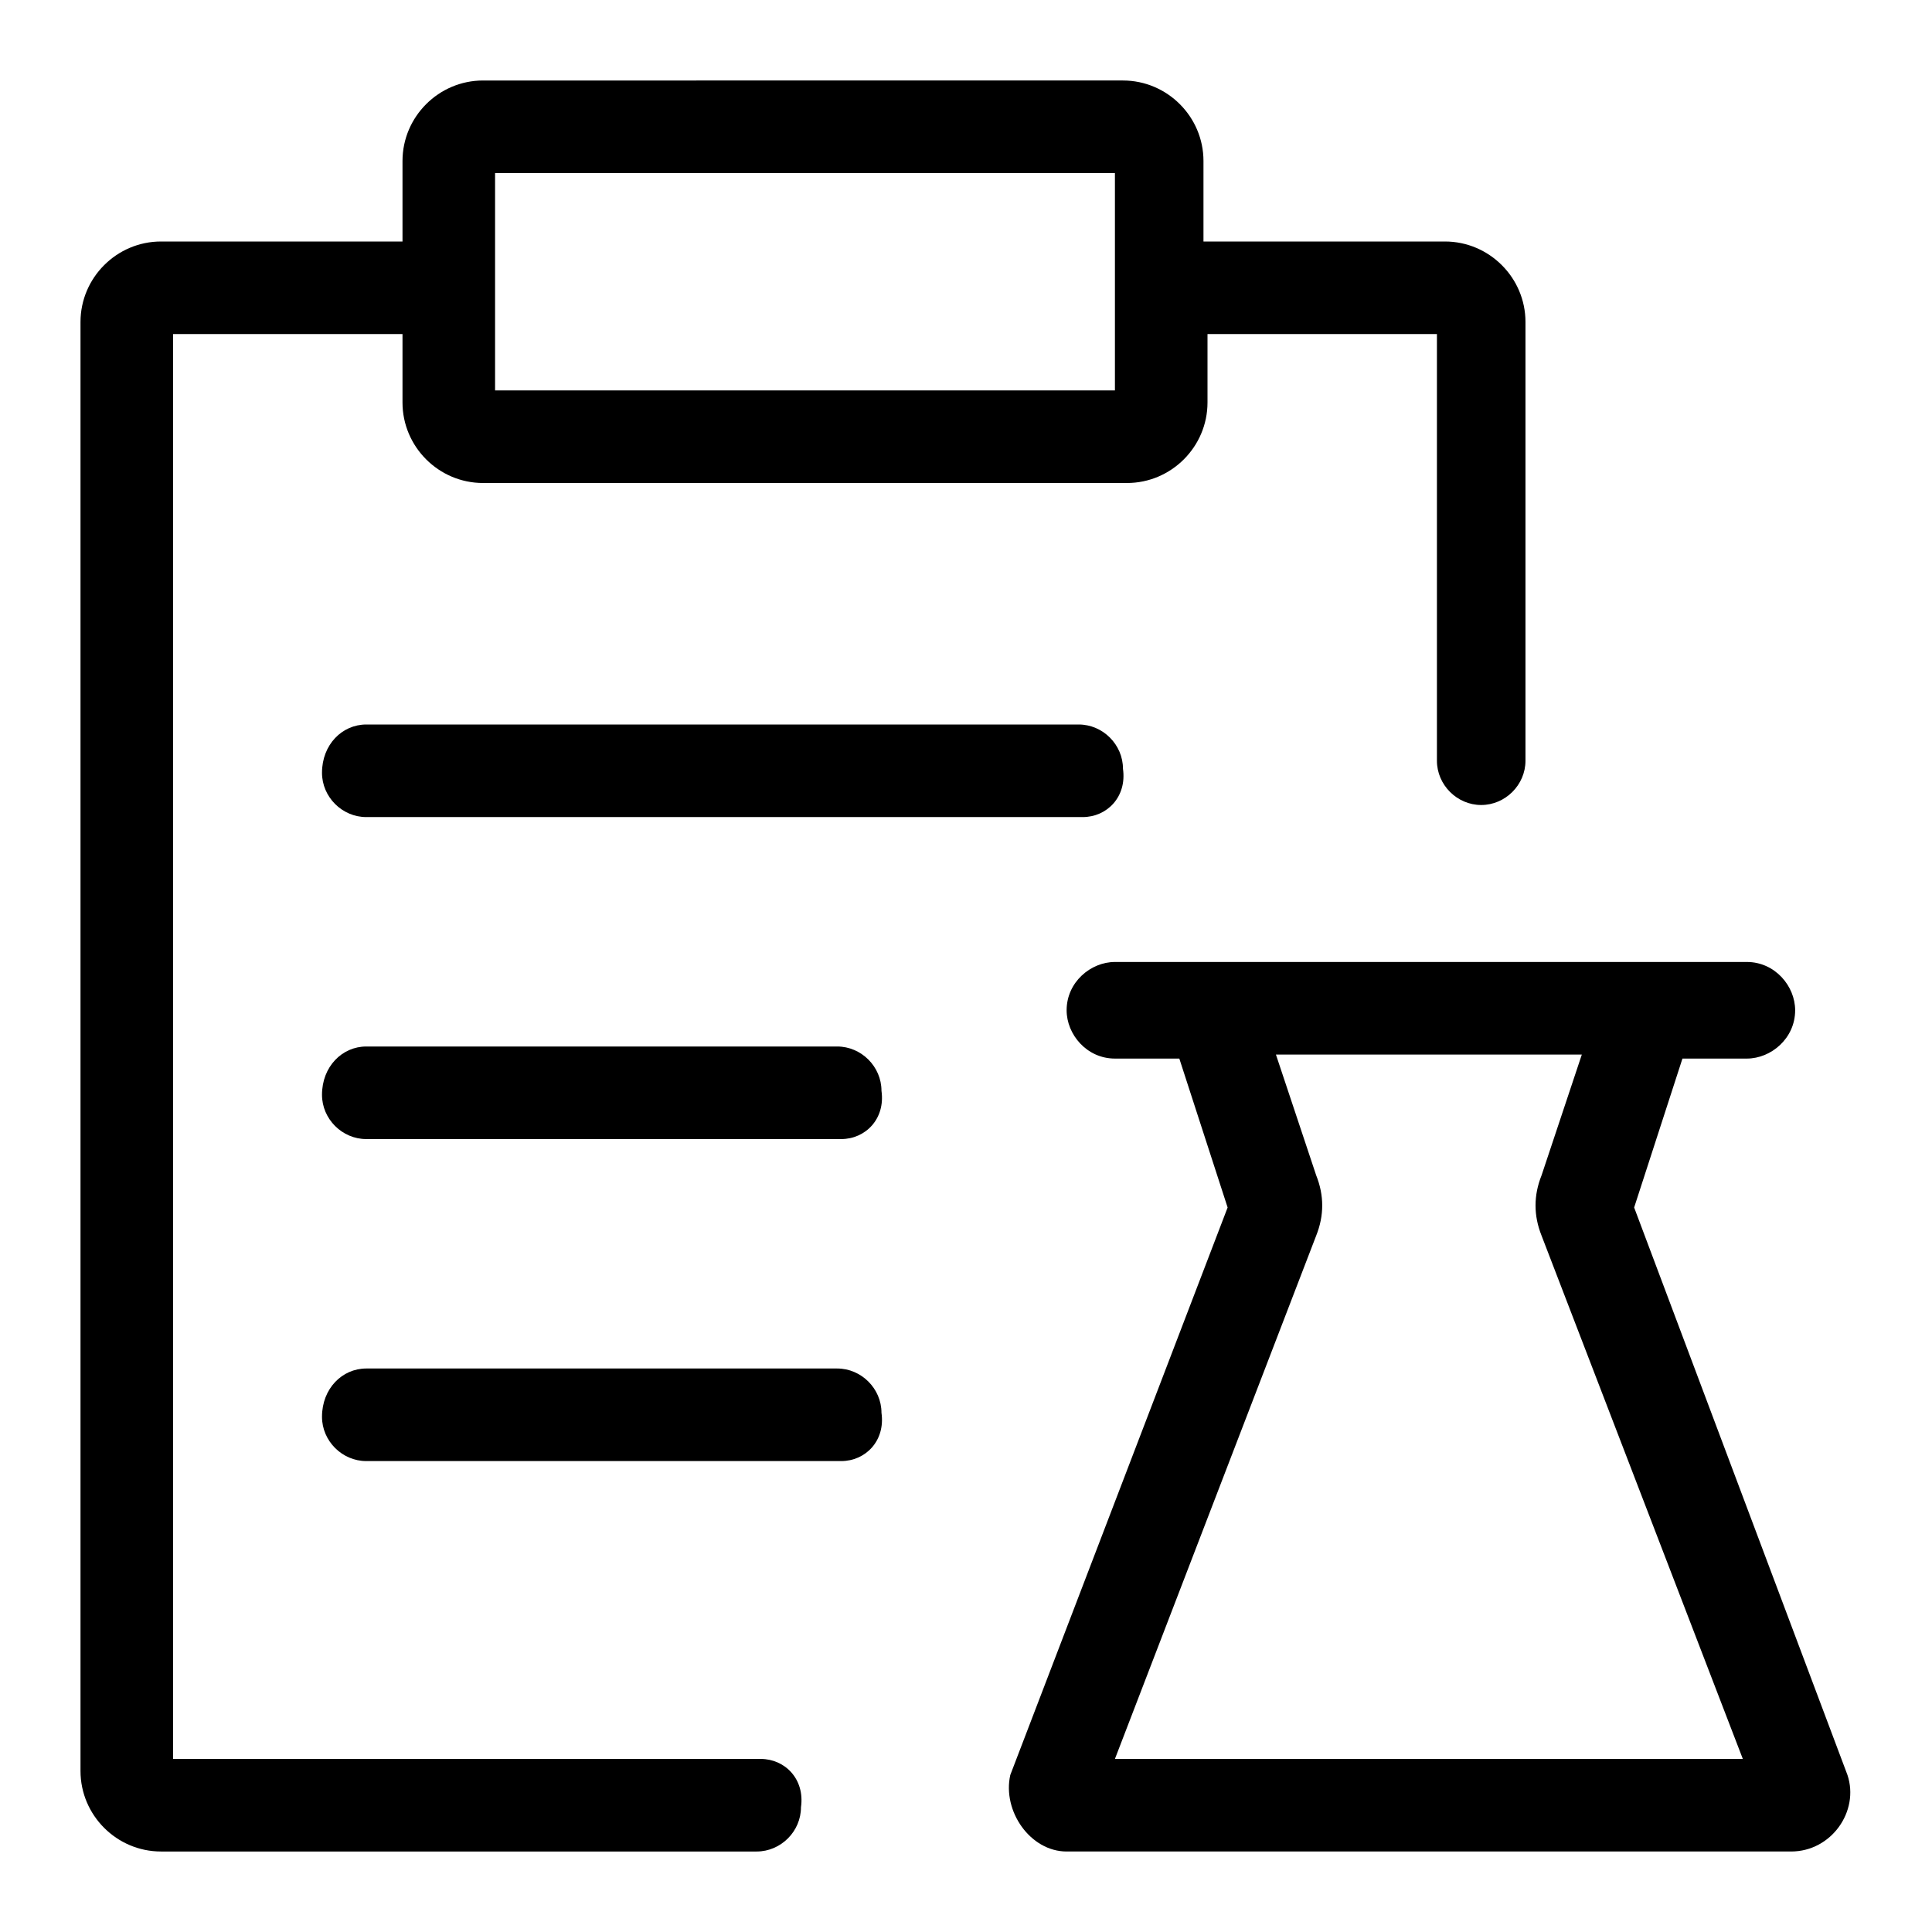
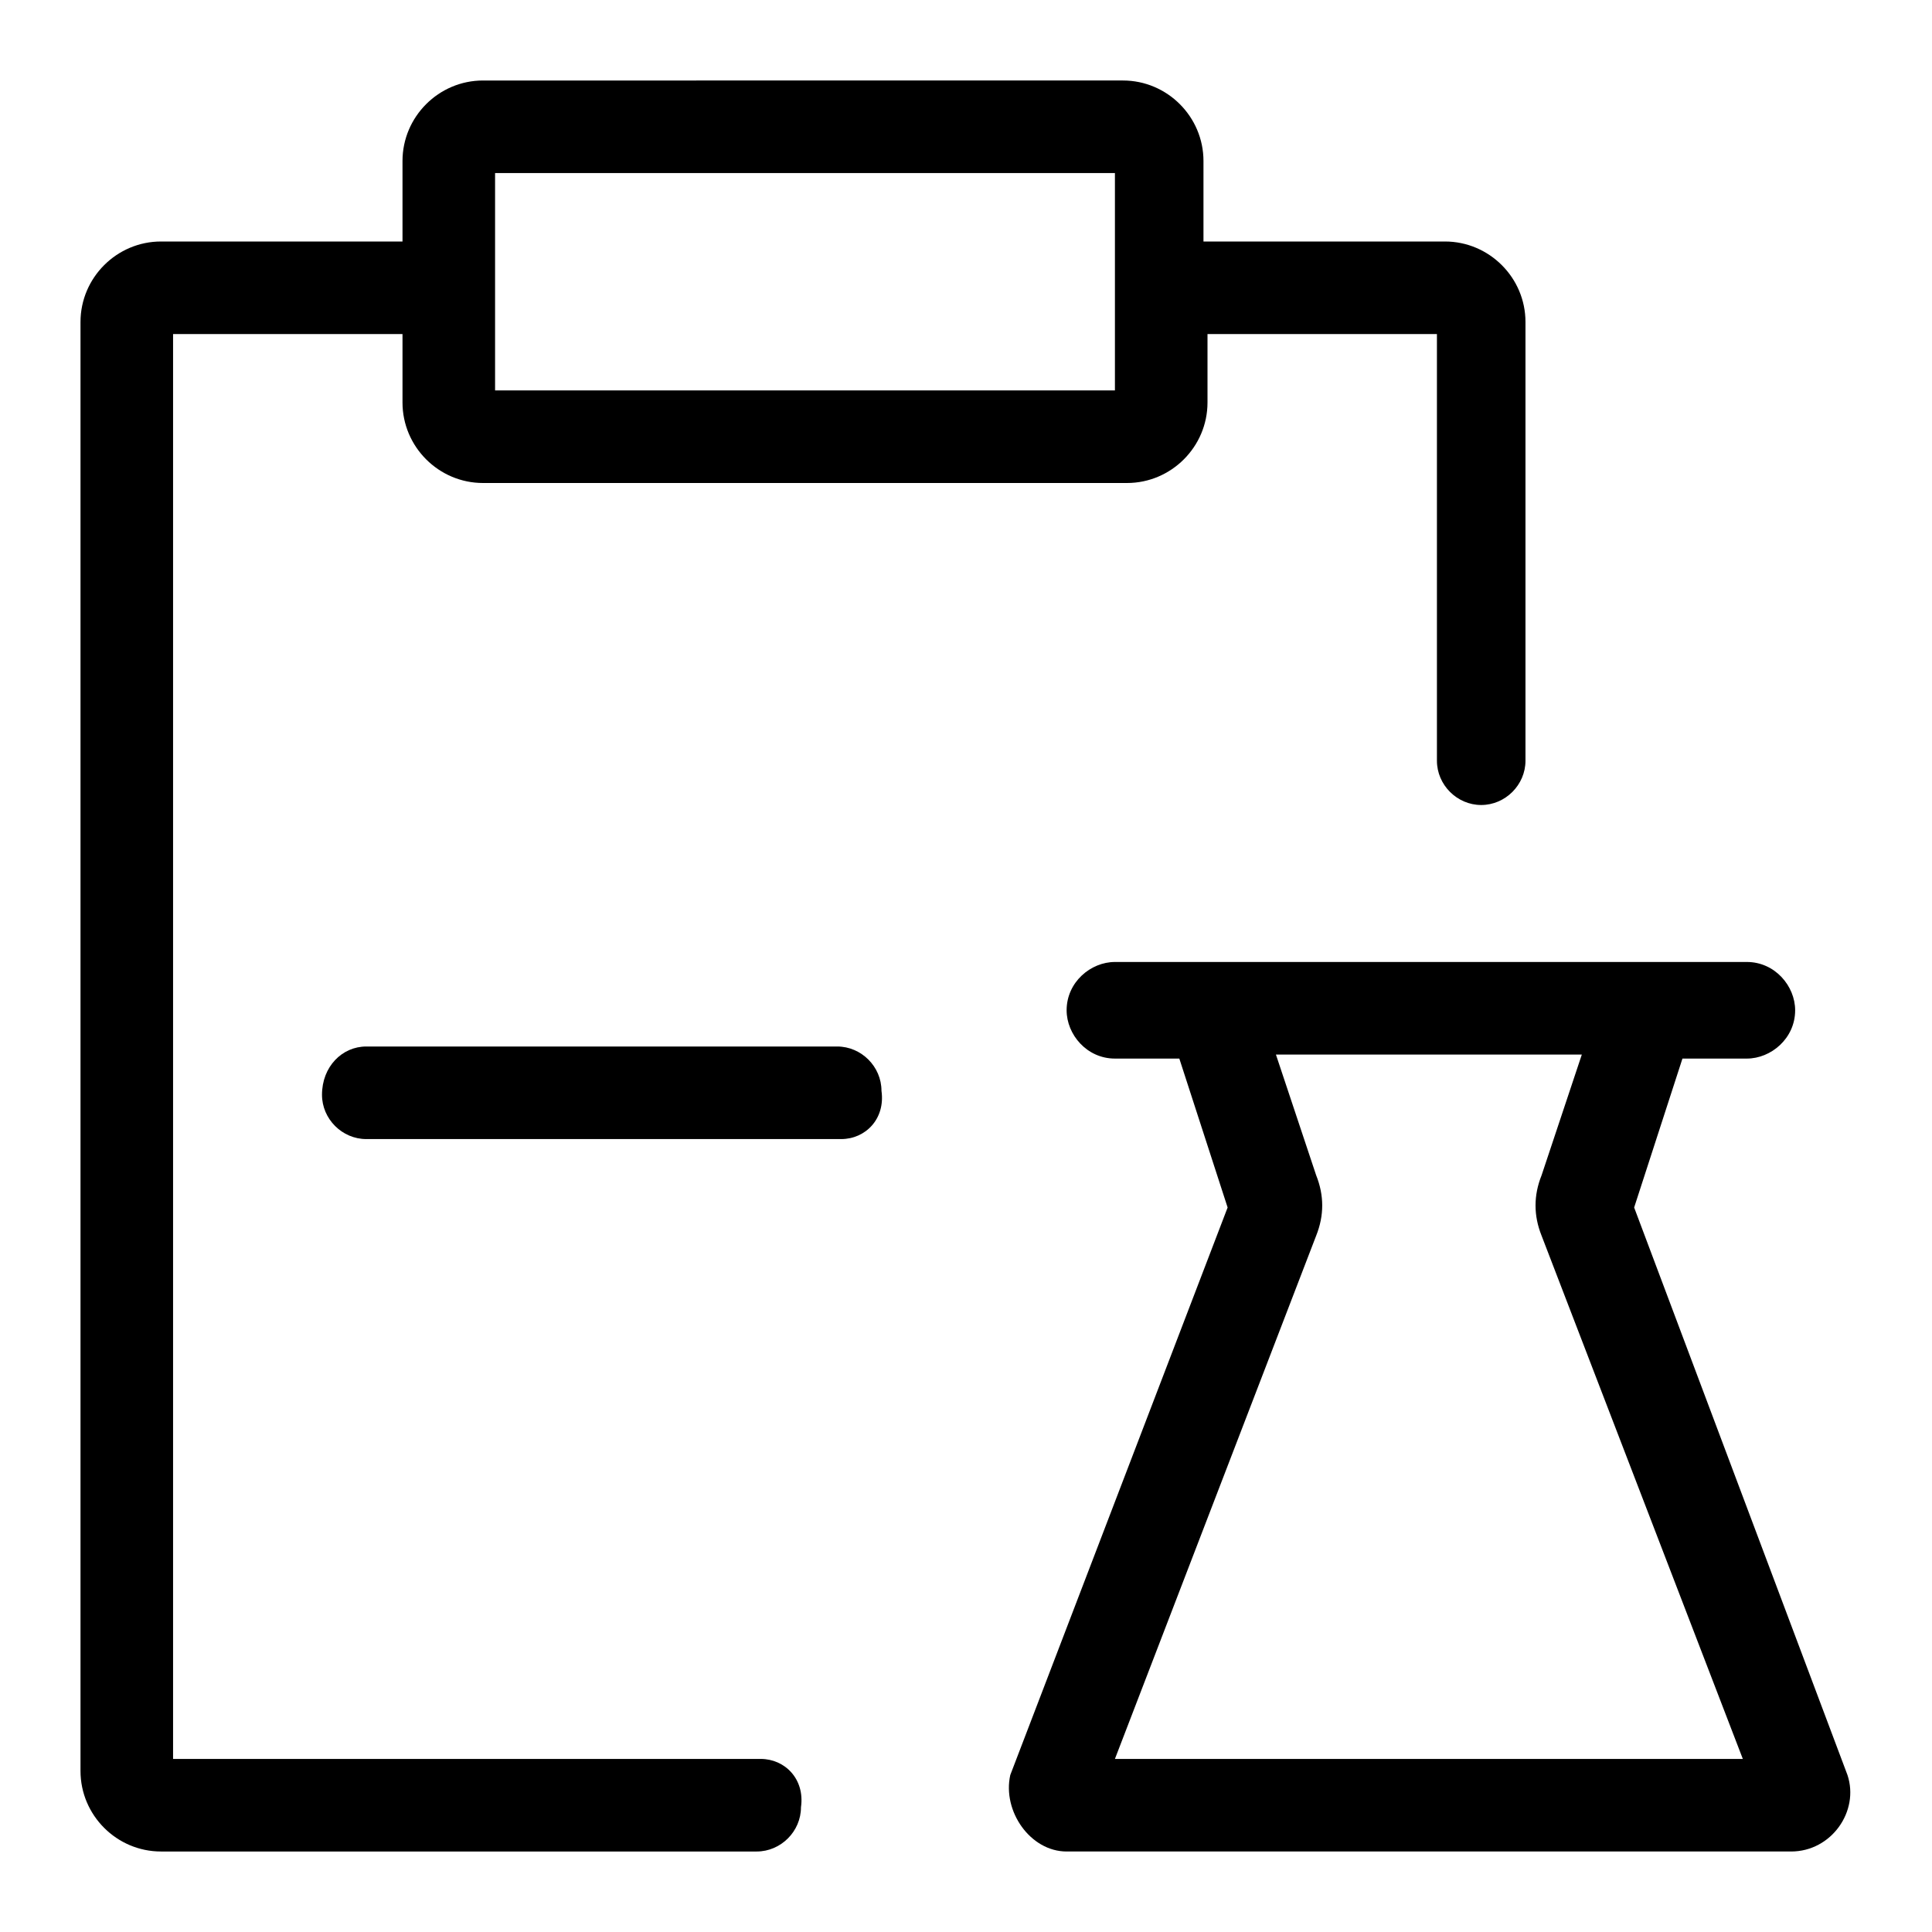
<svg xmlns="http://www.w3.org/2000/svg" version="1.1" id="图层_1" x="0px" y="0px" viewBox="0 0 48 48" style="enable-background:new 0 0 48 48;" xml:space="preserve">
-   <path d="M20.9,36.3H9.1c-0.6,0-1.1-0.5-1.1-1.1v0C8,34.5,8.5,34,9.1,34h11.7c0.6,0,1.1,0.5,1.1,1.1v0C22,35.8,21.5,36.3,20.9,36.3z" />
  <path d="M20.9,28.3H9.1c-0.6,0-1.1-0.5-1.1-1.1v0C8,26.5,8.5,26,9.1,26h11.7c0.6,0,1.1,0.5,1.1,1.1v0C22,27.8,21.5,28.3,20.9,28.3z" />
-   <path d="M26.9,20.3H9.1c-0.6,0-1.1-0.5-1.1-1.1v0C8,18.5,8.5,18,9.1,18h17.7c0.6,0,1.1,0.5,1.1,1.1v0C28,19.8,27.5,20.3,26.9,20.3z" />
  <path d="M45.9,44.1L40.6,30l1.2-3.7h1.6c0.6,0,1.2-0.5,1.2-1.2c0-0.6-0.5-1.2-1.2-1.2H27.7c-0.6,0-1.2,0.5-1.2,1.2  c0,0.6,0.5,1.2,1.2,1.2h1.6l1.2,3.7l-5.4,14.1C24.9,45,25.6,46,26.5,46h18C45.5,46,46.2,45,45.9,44.1z M27.7,43.7l5-13  c0.2-0.5,0.2-1,0-1.5l-1-3h7.6l-1,3c-0.2,0.5-0.2,1,0,1.5l5,13H27.7z" />
  <path d="M18.9,43.7H4.3V8.3H10V10c0,1.1,0.9,2,2,2H28c1.1,0,2-0.9,2-2V8.3h5.7v10.6c0,0.6,0.5,1.1,1.1,1.1l0,0  c0.6,0,1.1-0.5,1.1-1.1V8c0-1.1-0.9-2-2-2h-6V4c0-1.1-0.9-2-2-2H12c-1.1,0-2,0.9-2,2v2H4C2.9,6,2,6.9,2,8V44c0,1.1,0.9,2,2,2h14.8  c0.6,0,1.1-0.5,1.1-1.1l0,0C20,44.2,19.5,43.7,18.9,43.7z M12.3,4.3h15.4v5.4H12.3V4.3z" />
</svg>